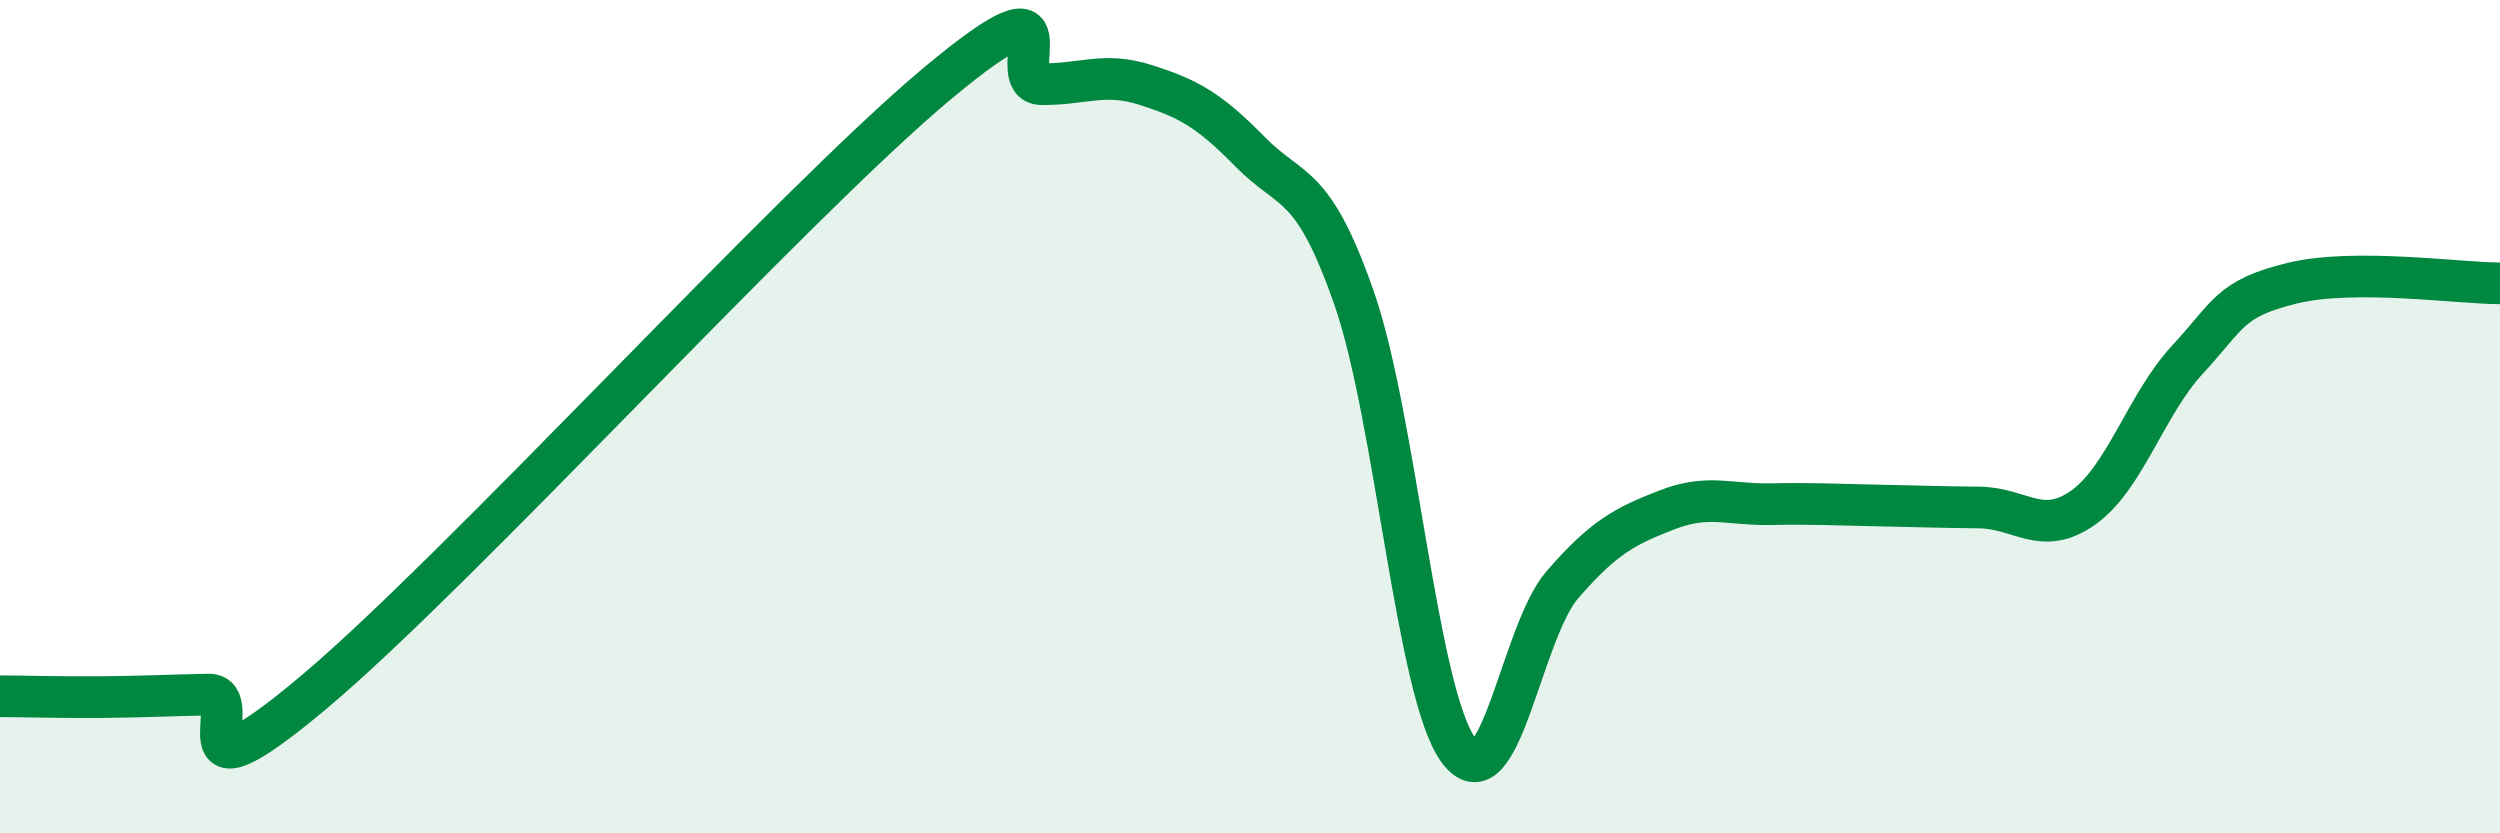
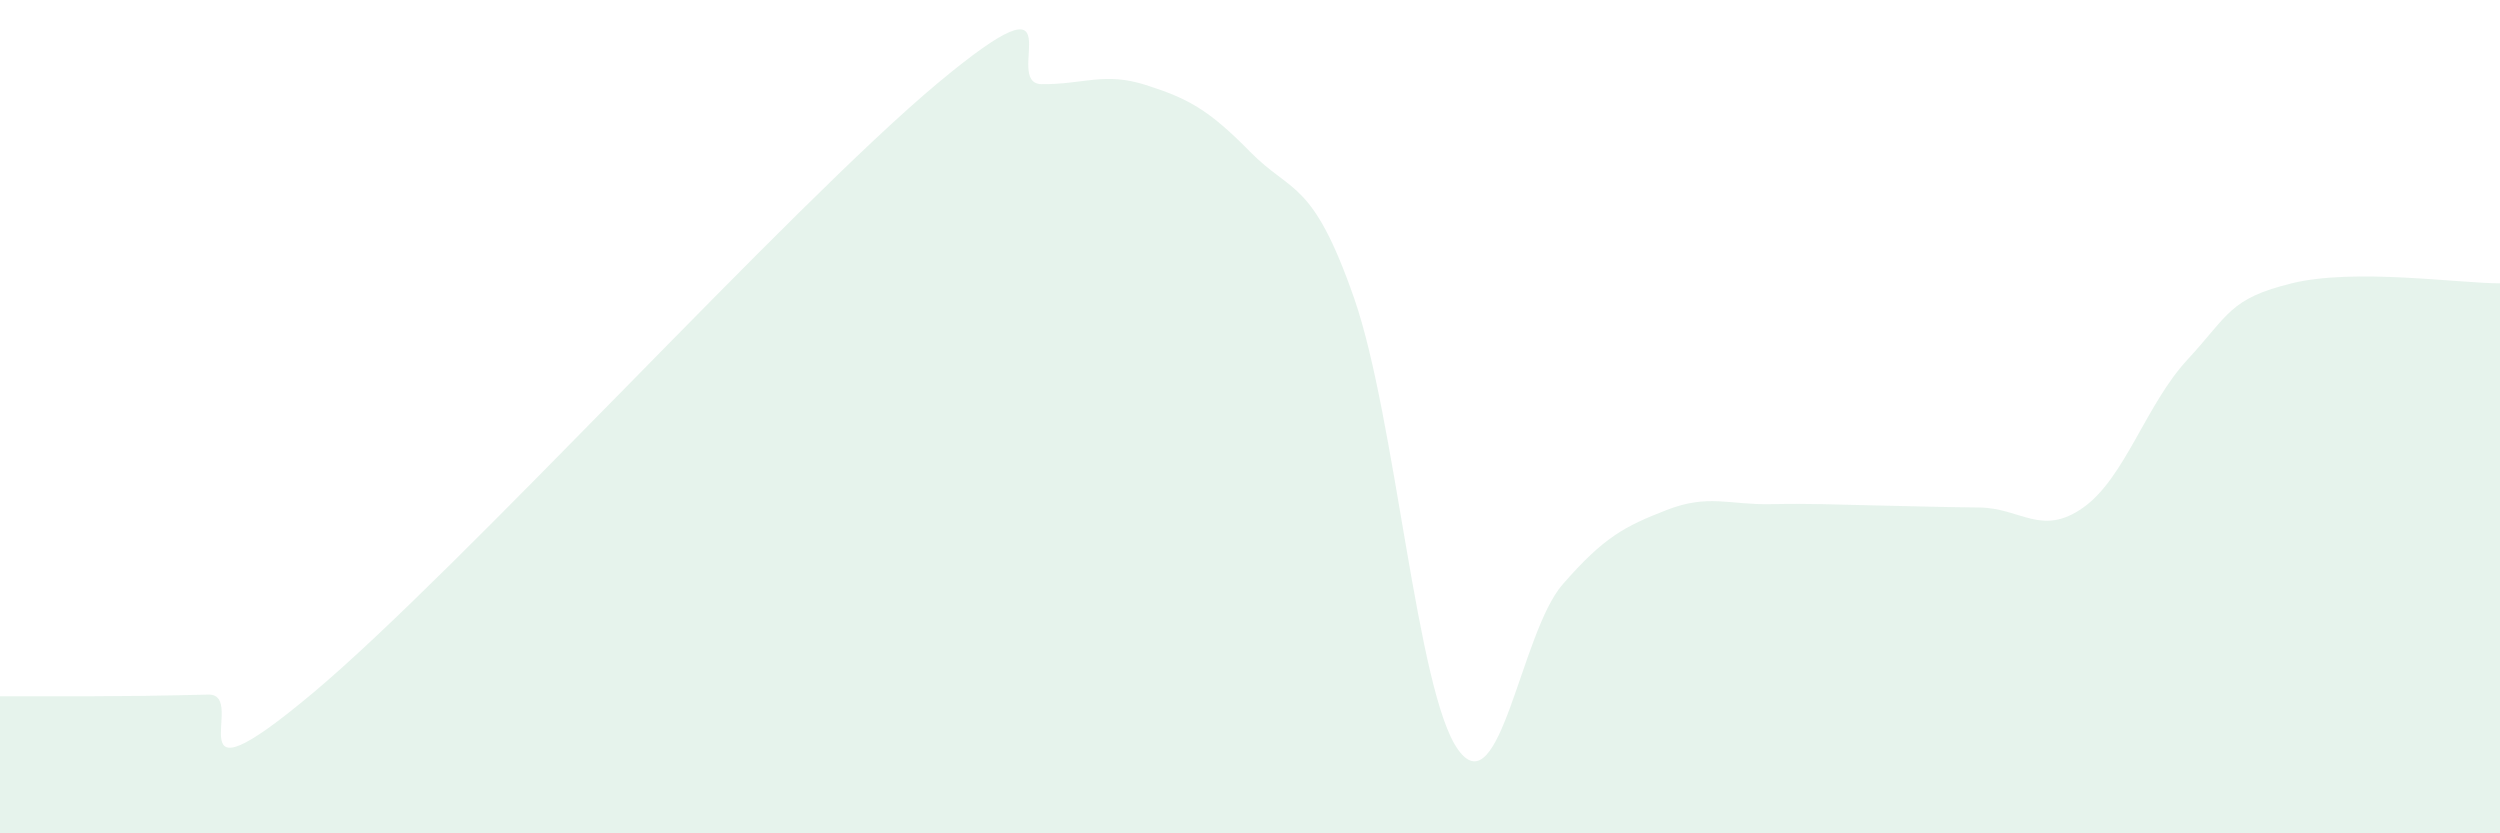
<svg xmlns="http://www.w3.org/2000/svg" width="60" height="20" viewBox="0 0 60 20">
-   <path d="M 0,16.71 C 0.5,16.71 1.5,16.74 2.5,16.73 C 3.5,16.72 4,16.69 5,16.67 C 6,16.65 4,19.57 7.5,16.64 C 11,13.71 19,4.92 22.5,2 C 26,-0.92 24,2.01 25,2.02 C 26,2.03 26.5,1.72 27.5,2.04 C 28.5,2.36 29,2.62 30,3.64 C 31,4.66 31.5,4.29 32.5,7.16 C 33.5,10.03 34,16.63 35,18 C 36,19.37 36.5,15.18 37.5,14.03 C 38.5,12.88 39,12.63 40,12.24 C 41,11.85 41.5,12.12 42.5,12.1 C 43.5,12.08 44,12.11 45,12.13 C 46,12.15 46.5,12.17 47.5,12.18 C 48.5,12.19 49,12.89 50,12.18 C 51,11.47 51.5,9.71 52.5,8.63 C 53.5,7.55 53.5,7.17 55,6.8 C 56.5,6.43 59,6.8 60,6.8L60 20L0 20Z" fill="#008740" opacity="0.1" stroke-linecap="round" stroke-linejoin="round" />
-   <path d="M 0,16.71 C 0.5,16.71 1.5,16.74 2.5,16.73 C 3.5,16.72 4,16.69 5,16.67 C 6,16.65 4,19.57 7.5,16.64 C 11,13.71 19,4.92 22.5,2 C 26,-0.92 24,2.01 25,2.02 C 26,2.03 26.5,1.72 27.5,2.04 C 28.5,2.36 29,2.62 30,3.64 C 31,4.66 31.5,4.29 32.5,7.16 C 33.5,10.03 34,16.63 35,18 C 36,19.37 36.5,15.18 37.5,14.03 C 38.5,12.88 39,12.63 40,12.24 C 41,11.85 41.5,12.12 42.5,12.1 C 43.5,12.08 44,12.11 45,12.13 C 46,12.15 46.5,12.17 47.5,12.18 C 48.5,12.19 49,12.89 50,12.18 C 51,11.47 51.5,9.71 52.5,8.63 C 53.5,7.55 53.5,7.17 55,6.8 C 56.5,6.43 59,6.8 60,6.8" stroke="#008740" stroke-width="1" fill="none" stroke-linecap="round" stroke-linejoin="round" />
+   <path d="M 0,16.71 C 3.5,16.72 4,16.69 5,16.67 C 6,16.65 4,19.57 7.5,16.64 C 11,13.71 19,4.92 22.5,2 C 26,-0.92 24,2.01 25,2.02 C 26,2.03 26.5,1.72 27.5,2.04 C 28.5,2.36 29,2.62 30,3.64 C 31,4.66 31.5,4.29 32.5,7.16 C 33.5,10.03 34,16.63 35,18 C 36,19.37 36.5,15.18 37.5,14.03 C 38.5,12.88 39,12.63 40,12.24 C 41,11.85 41.5,12.12 42.5,12.1 C 43.5,12.08 44,12.11 45,12.13 C 46,12.15 46.5,12.17 47.5,12.18 C 48.5,12.19 49,12.89 50,12.18 C 51,11.47 51.5,9.71 52.5,8.63 C 53.5,7.55 53.5,7.17 55,6.8 C 56.5,6.43 59,6.8 60,6.8L60 20L0 20Z" fill="#008740" opacity="0.1" stroke-linecap="round" stroke-linejoin="round" />
</svg>